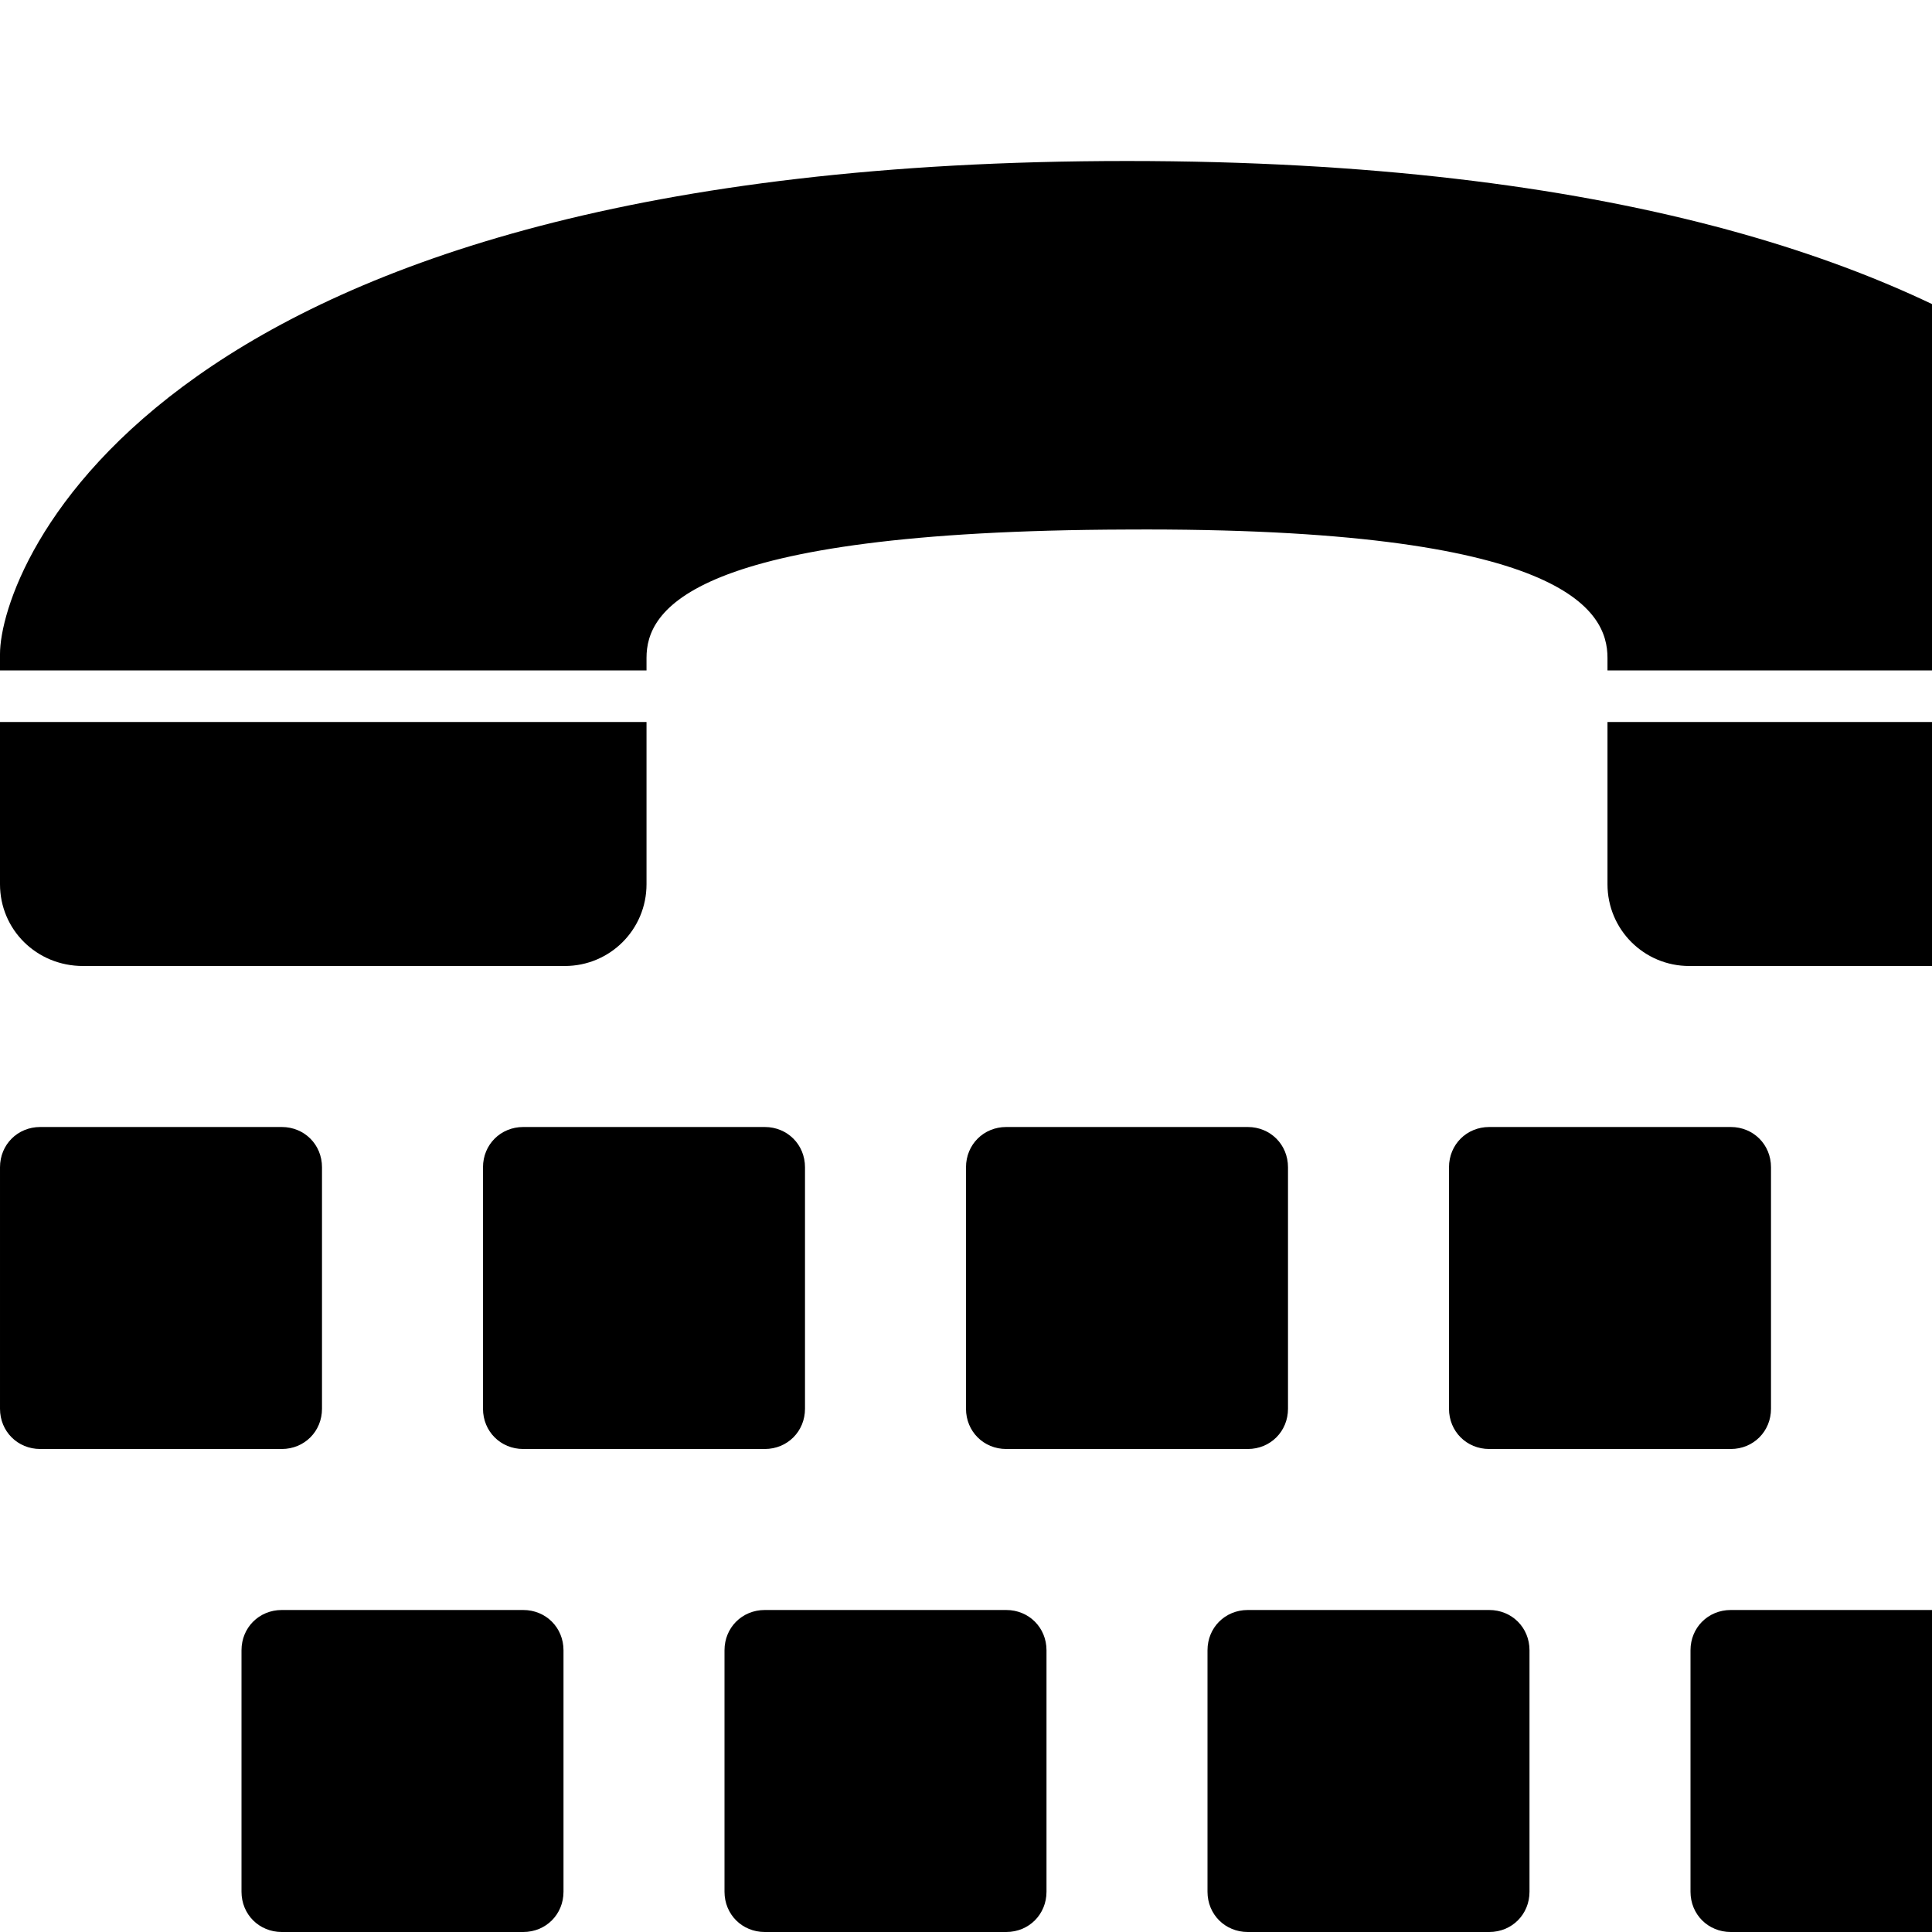
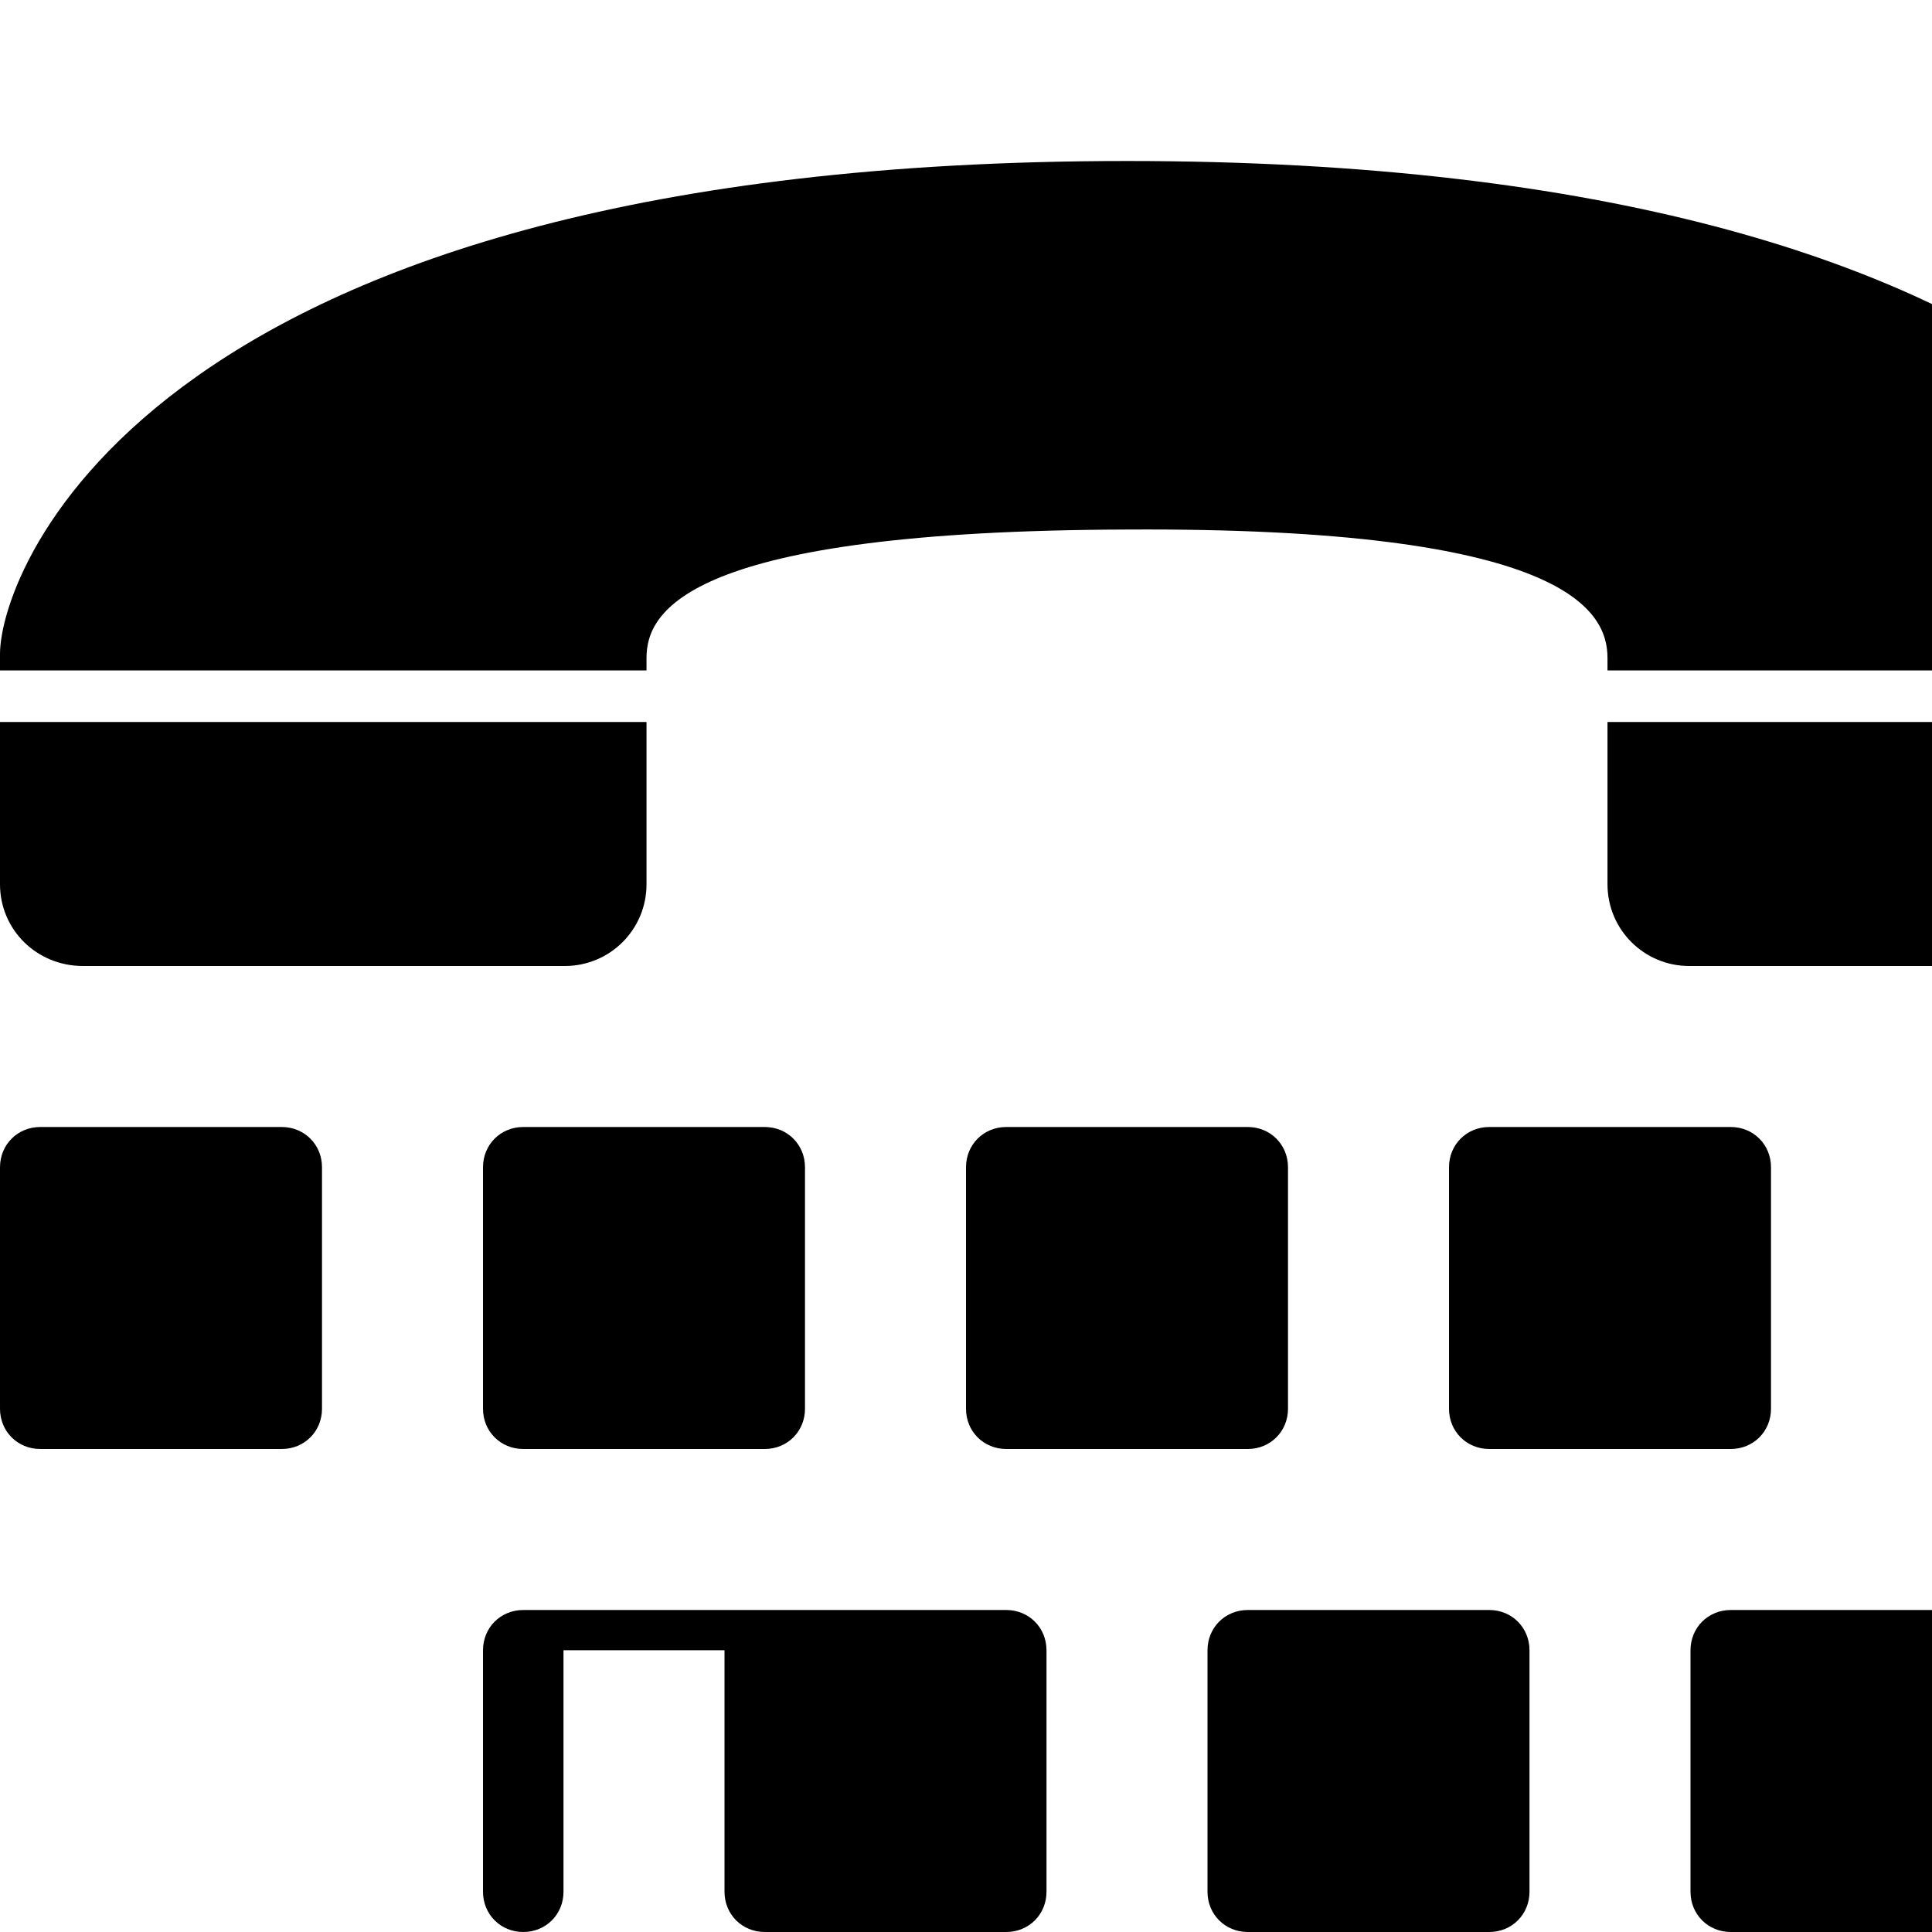
<svg xmlns="http://www.w3.org/2000/svg" width="1536px" height="1536px" version="1.1">
-   <path transform="scale(1, -1) translate(0, -1536)" glyph-name="tty" unicode="" horiz-adv-x="1792" d="M448 224v-192c0 -18 -14 -32 -32 -32h-192c-18 0 -32 14 -32 32v192c0 18 14 32 32 32h192c18 0 32 -14 32 -32zM256 608v-192c0 -18 -14 -32 -32 -32h-192c-18 0 -32 14 -32 32v192c0 18 14 32 32 32h192c18 0 32 -14 32 -32zM832 224v-192c0 -18 -14 -32 -32 -32h-192 c-18 0 -32 14 -32 32v192c0 18 14 32 32 32h192c18 0 32 -14 32 -32zM640 608v-192c0 -18 -14 -32 -32 -32h-192c-18 0 -32 14 -32 32v192c0 18 14 32 32 32h192c18 0 32 -14 32 -32zM66 768c-37 0 -66 29 -66 65v129h514v-129c0 -36 -29 -65 -65 -65h-383zM1216 224v-192 c0 -18 -14 -32 -32 -32h-192c-18 0 -32 14 -32 32v192c0 18 14 32 32 32h192c18 0 32 -14 32 -32zM1024 608v-192c0 -18 -14 -32 -32 -32h-192c-18 0 -32 14 -32 32v192c0 18 14 32 32 32h192c18 0 32 -14 32 -32zM1600 224v-192c0 -18 -14 -32 -32 -32h-192 c-18 0 -32 14 -32 32v192c0 18 14 32 32 32h192c18 0 32 -14 32 -32zM1408 608v-192c0 -18 -14 -32 -32 -32h-192c-18 0 -32 14 -32 32v192c0 18 14 32 32 32h192c18 0 32 -14 32 -32zM1792 1016v-13h-514v10c0 37 -32 104 -382 102c-350 -1 -382 -65 -382 -102v-10h-514v13 c0 67 120 392 896 392c775 0 896 -325 896 -392zM1792 608v-192c0 -18 -14 -32 -32 -32h-192c-18 0 -32 14 -32 32v192c0 18 14 32 32 32h192c18 0 32 -14 32 -32zM1792 962v-129c0 -36 -29 -65 -65 -65h-384c-36 0 -65 29 -65 65v129h514z" />
+   <path transform="scale(1, -1) translate(0, -1536)" glyph-name="tty" unicode="" horiz-adv-x="1792" d="M448 224v-192c0 -18 -14 -32 -32 -32c-18 0 -32 14 -32 32v192c0 18 14 32 32 32h192c18 0 32 -14 32 -32zM256 608v-192c0 -18 -14 -32 -32 -32h-192c-18 0 -32 14 -32 32v192c0 18 14 32 32 32h192c18 0 32 -14 32 -32zM832 224v-192c0 -18 -14 -32 -32 -32h-192 c-18 0 -32 14 -32 32v192c0 18 14 32 32 32h192c18 0 32 -14 32 -32zM640 608v-192c0 -18 -14 -32 -32 -32h-192c-18 0 -32 14 -32 32v192c0 18 14 32 32 32h192c18 0 32 -14 32 -32zM66 768c-37 0 -66 29 -66 65v129h514v-129c0 -36 -29 -65 -65 -65h-383zM1216 224v-192 c0 -18 -14 -32 -32 -32h-192c-18 0 -32 14 -32 32v192c0 18 14 32 32 32h192c18 0 32 -14 32 -32zM1024 608v-192c0 -18 -14 -32 -32 -32h-192c-18 0 -32 14 -32 32v192c0 18 14 32 32 32h192c18 0 32 -14 32 -32zM1600 224v-192c0 -18 -14 -32 -32 -32h-192 c-18 0 -32 14 -32 32v192c0 18 14 32 32 32h192c18 0 32 -14 32 -32zM1408 608v-192c0 -18 -14 -32 -32 -32h-192c-18 0 -32 14 -32 32v192c0 18 14 32 32 32h192c18 0 32 -14 32 -32zM1792 1016v-13h-514v10c0 37 -32 104 -382 102c-350 -1 -382 -65 -382 -102v-10h-514v13 c0 67 120 392 896 392c775 0 896 -325 896 -392zM1792 608v-192c0 -18 -14 -32 -32 -32h-192c-18 0 -32 14 -32 32v192c0 18 14 32 32 32h192c18 0 32 -14 32 -32zM1792 962v-129c0 -36 -29 -65 -65 -65h-384c-36 0 -65 29 -65 65v129h514z" />
</svg>